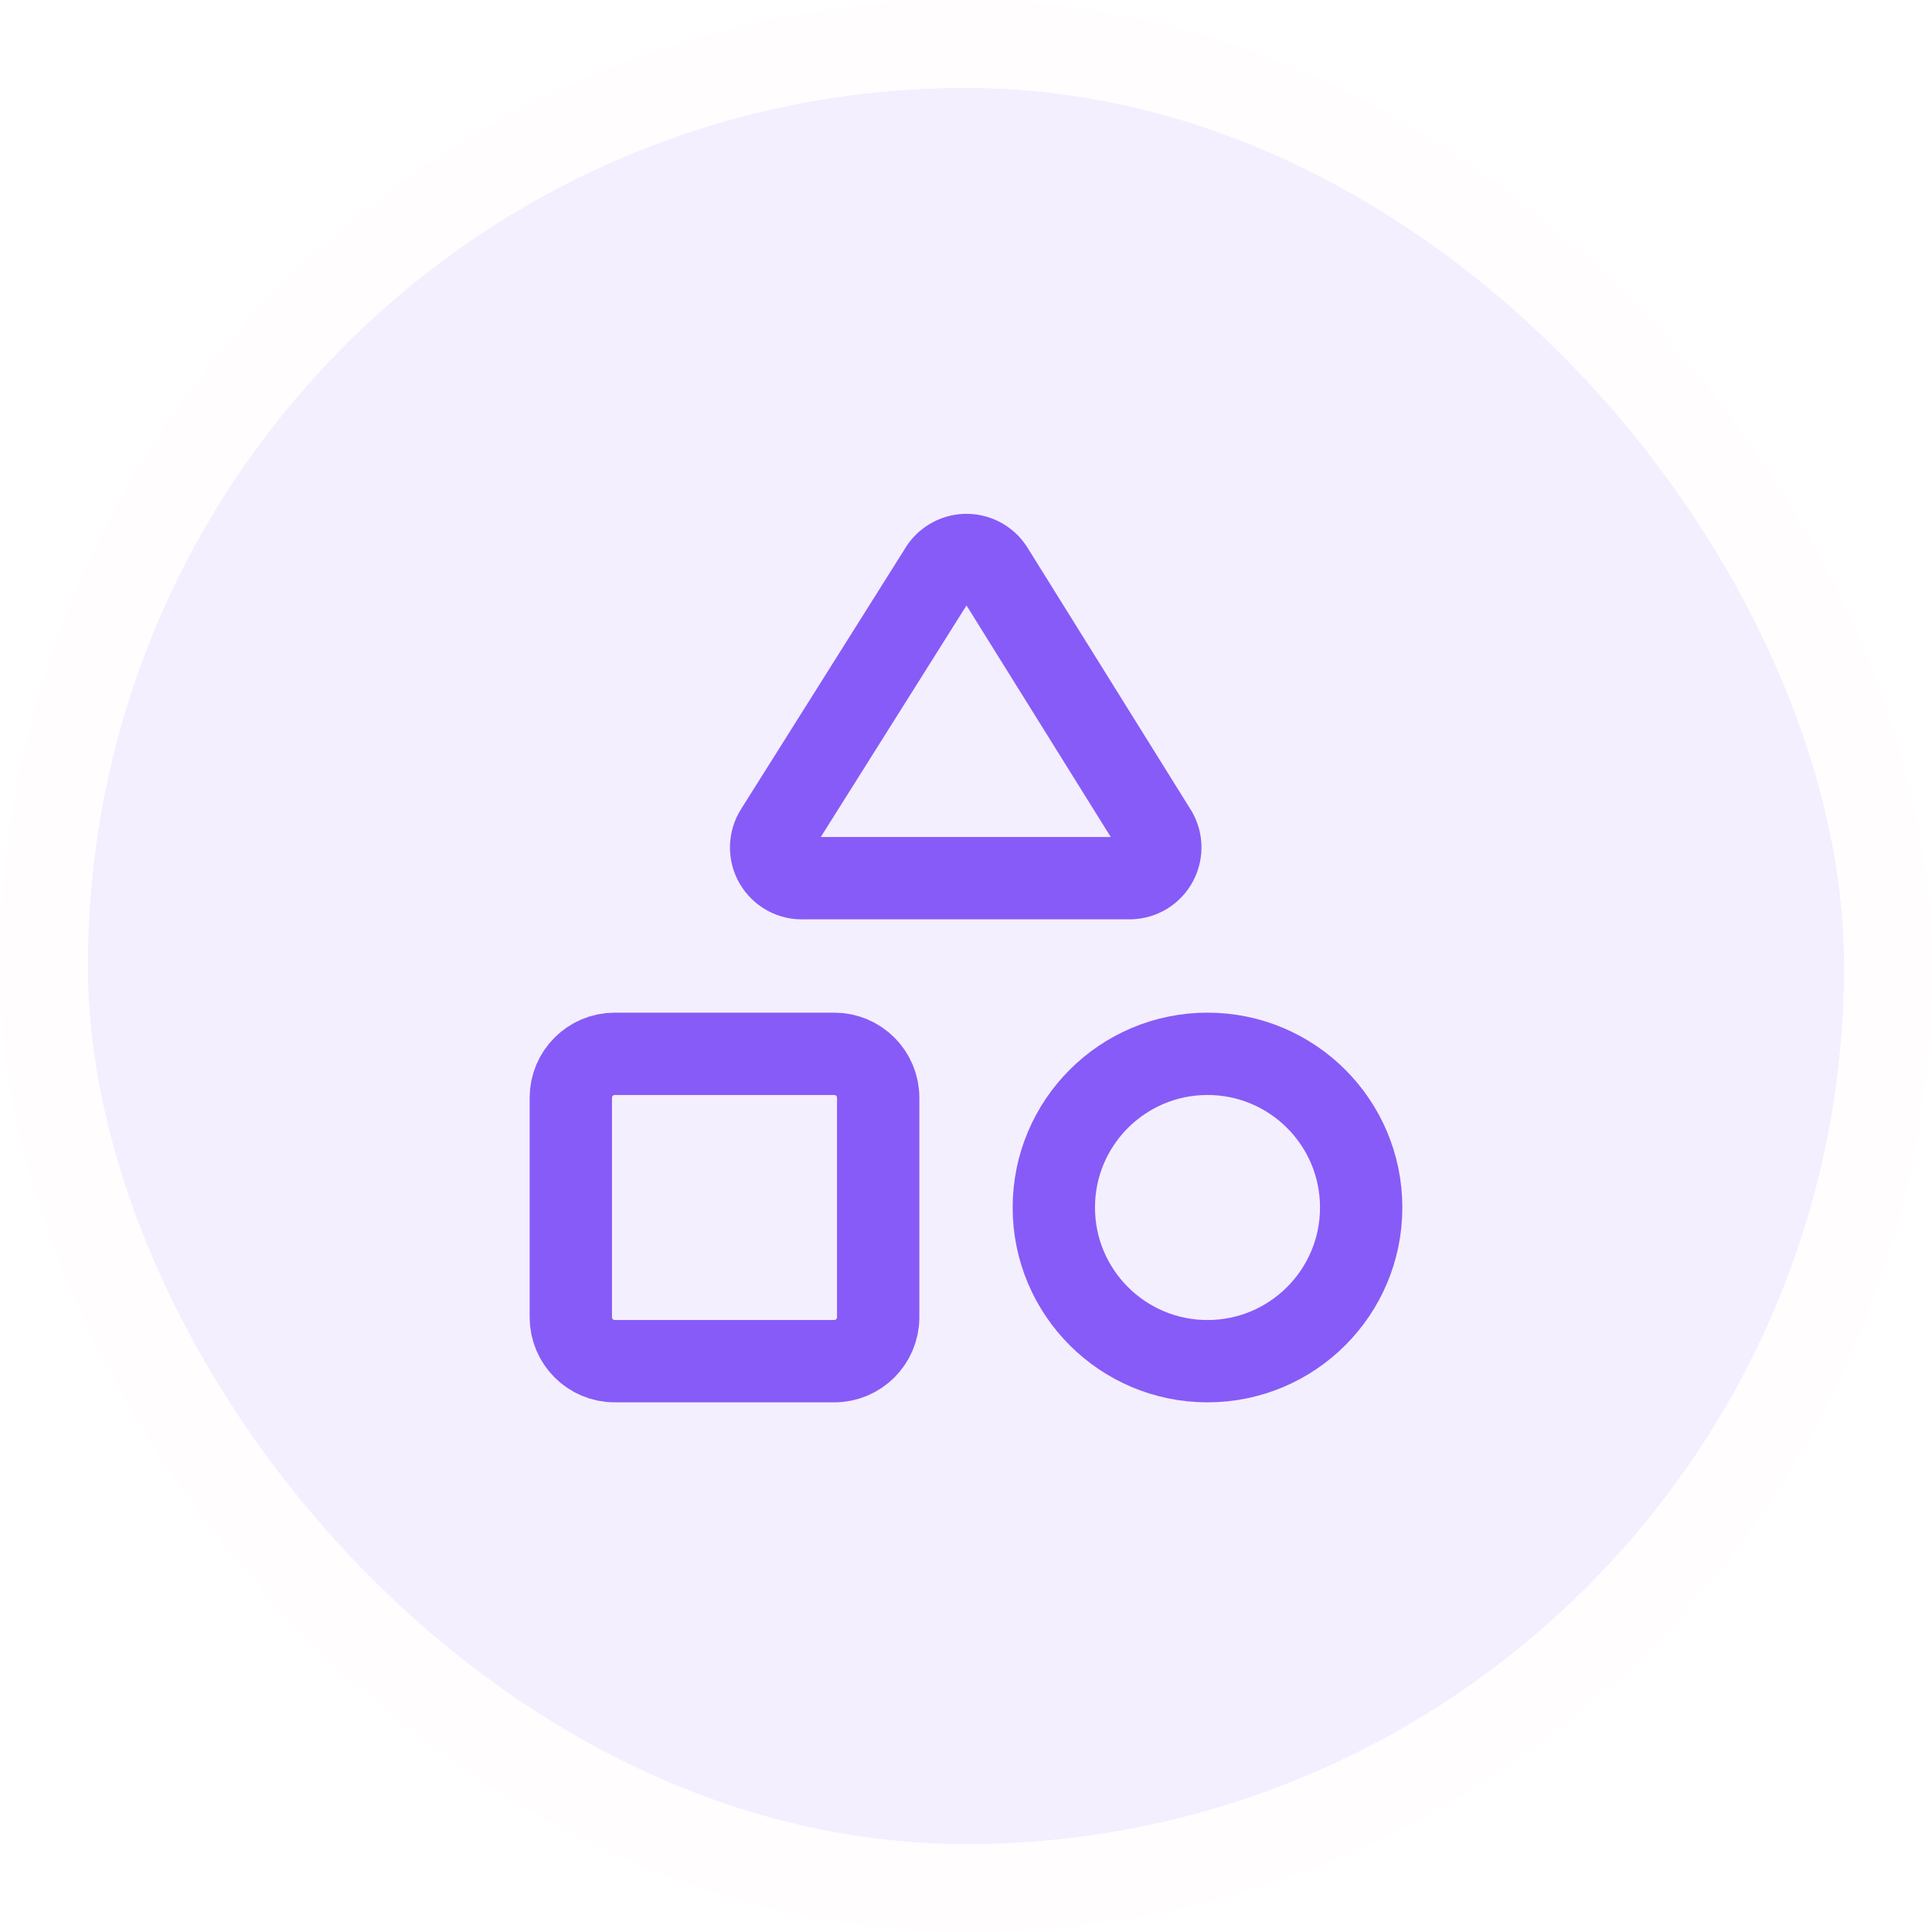
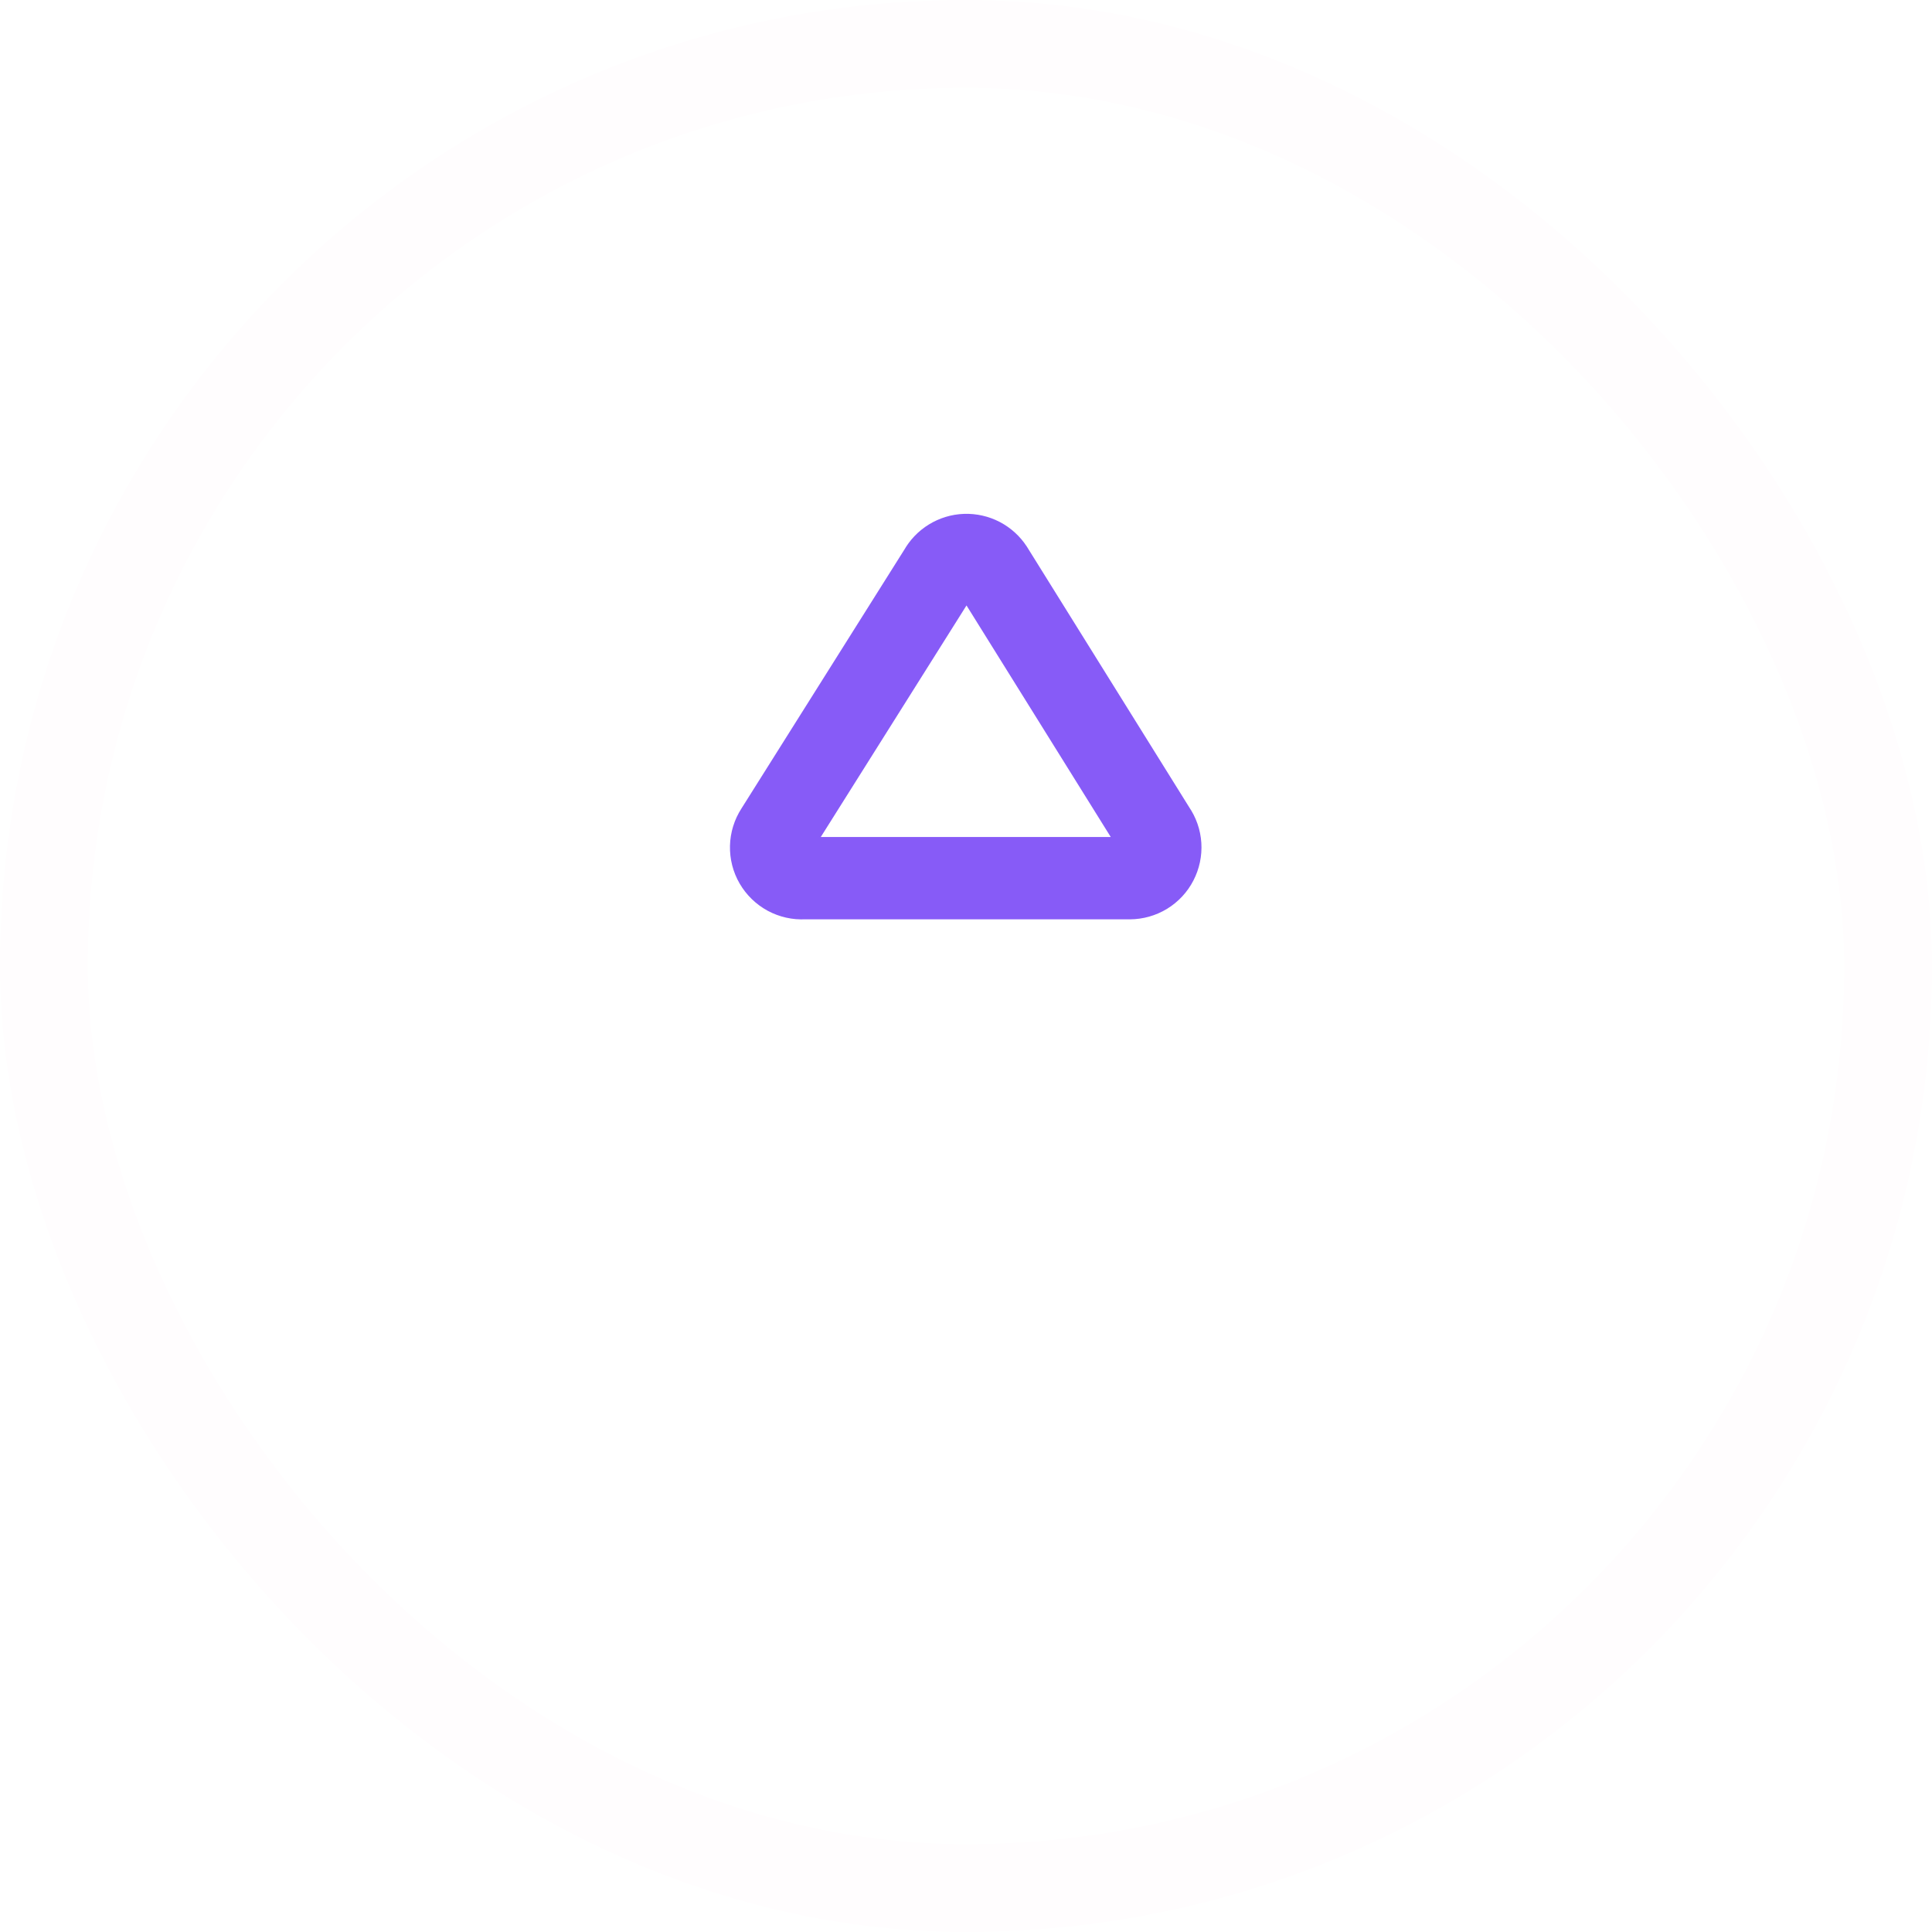
<svg xmlns="http://www.w3.org/2000/svg" width="44" height="44" viewBox="0 0 44 44" fill="none">
  <g filter="url(#filter0_i_468_28977)">
-     <rect x="2" y="2" width="40" height="40" rx="20" fill="#875BF7" fill-opacity="0.1" />
    <rect x="1" y="1" width="42" height="42" rx="21" stroke="#FFFDFE" stroke-width="2" />
    <path d="M18.3 20C18.171 20.007 18.043 19.978 17.929 19.917C17.816 19.855 17.721 19.764 17.656 19.652C17.591 19.541 17.559 19.413 17.562 19.284C17.565 19.155 17.604 19.029 17.674 18.921L21.4 13C21.459 12.894 21.543 12.806 21.646 12.743C21.749 12.68 21.866 12.644 21.987 12.64C22.107 12.636 22.227 12.663 22.334 12.718C22.441 12.774 22.532 12.856 22.598 12.957L26.3 18.9C26.373 19.005 26.416 19.127 26.424 19.255C26.432 19.382 26.405 19.509 26.346 19.623C26.288 19.736 26.199 19.831 26.09 19.898C25.981 19.964 25.856 19.999 25.728 20H18.3Z" stroke="#875BF7" stroke-width="1.875" stroke-linecap="round" stroke-linejoin="round" />
-     <path d="M19 24H14C13.448 24 13 24.448 13 25V30C13 30.552 13.448 31 14 31H19C19.552 31 20 30.552 20 30V25C20 24.448 19.552 24 19 24Z" stroke="#875BF7" stroke-width="1.875" stroke-linecap="round" stroke-linejoin="round" />
-     <path d="M27.5 31C29.433 31 31 29.433 31 27.5C31 25.567 29.433 24 27.5 24C25.567 24 24 25.567 24 27.5C24 29.433 25.567 31 27.5 31Z" stroke="#875BF7" stroke-width="1.875" stroke-linecap="round" stroke-linejoin="round" />
  </g>
  <defs>
    <filter id="filter0_i_468_28977" x="0" y="0" width="44" height="44" filterUnits="userSpaceOnUse" color-interpolation-filters="sRGB">
      <feFlood flood-opacity="0" result="BackgroundImageFix" />
      <feBlend mode="normal" in="SourceGraphic" in2="BackgroundImageFix" result="shape" />
      <feColorMatrix in="SourceAlpha" type="matrix" values="0 0 0 0 0 0 0 0 0 0 0 0 0 0 0 0 0 0 127 0" result="hardAlpha" />
      <feMorphology radius="3" operator="erode" in="SourceAlpha" result="effect1_innerShadow_468_28977" />
      <feOffset />
      <feComposite in2="hardAlpha" operator="arithmetic" k2="-1" k3="1" />
      <feColorMatrix type="matrix" values="0 0 0 0 0 0 0 0 0 0 0 0 0 0 0 0 0 0 0.02 0" />
      <feBlend mode="normal" in2="shape" result="effect1_innerShadow_468_28977" />
    </filter>
  </defs>
</svg>